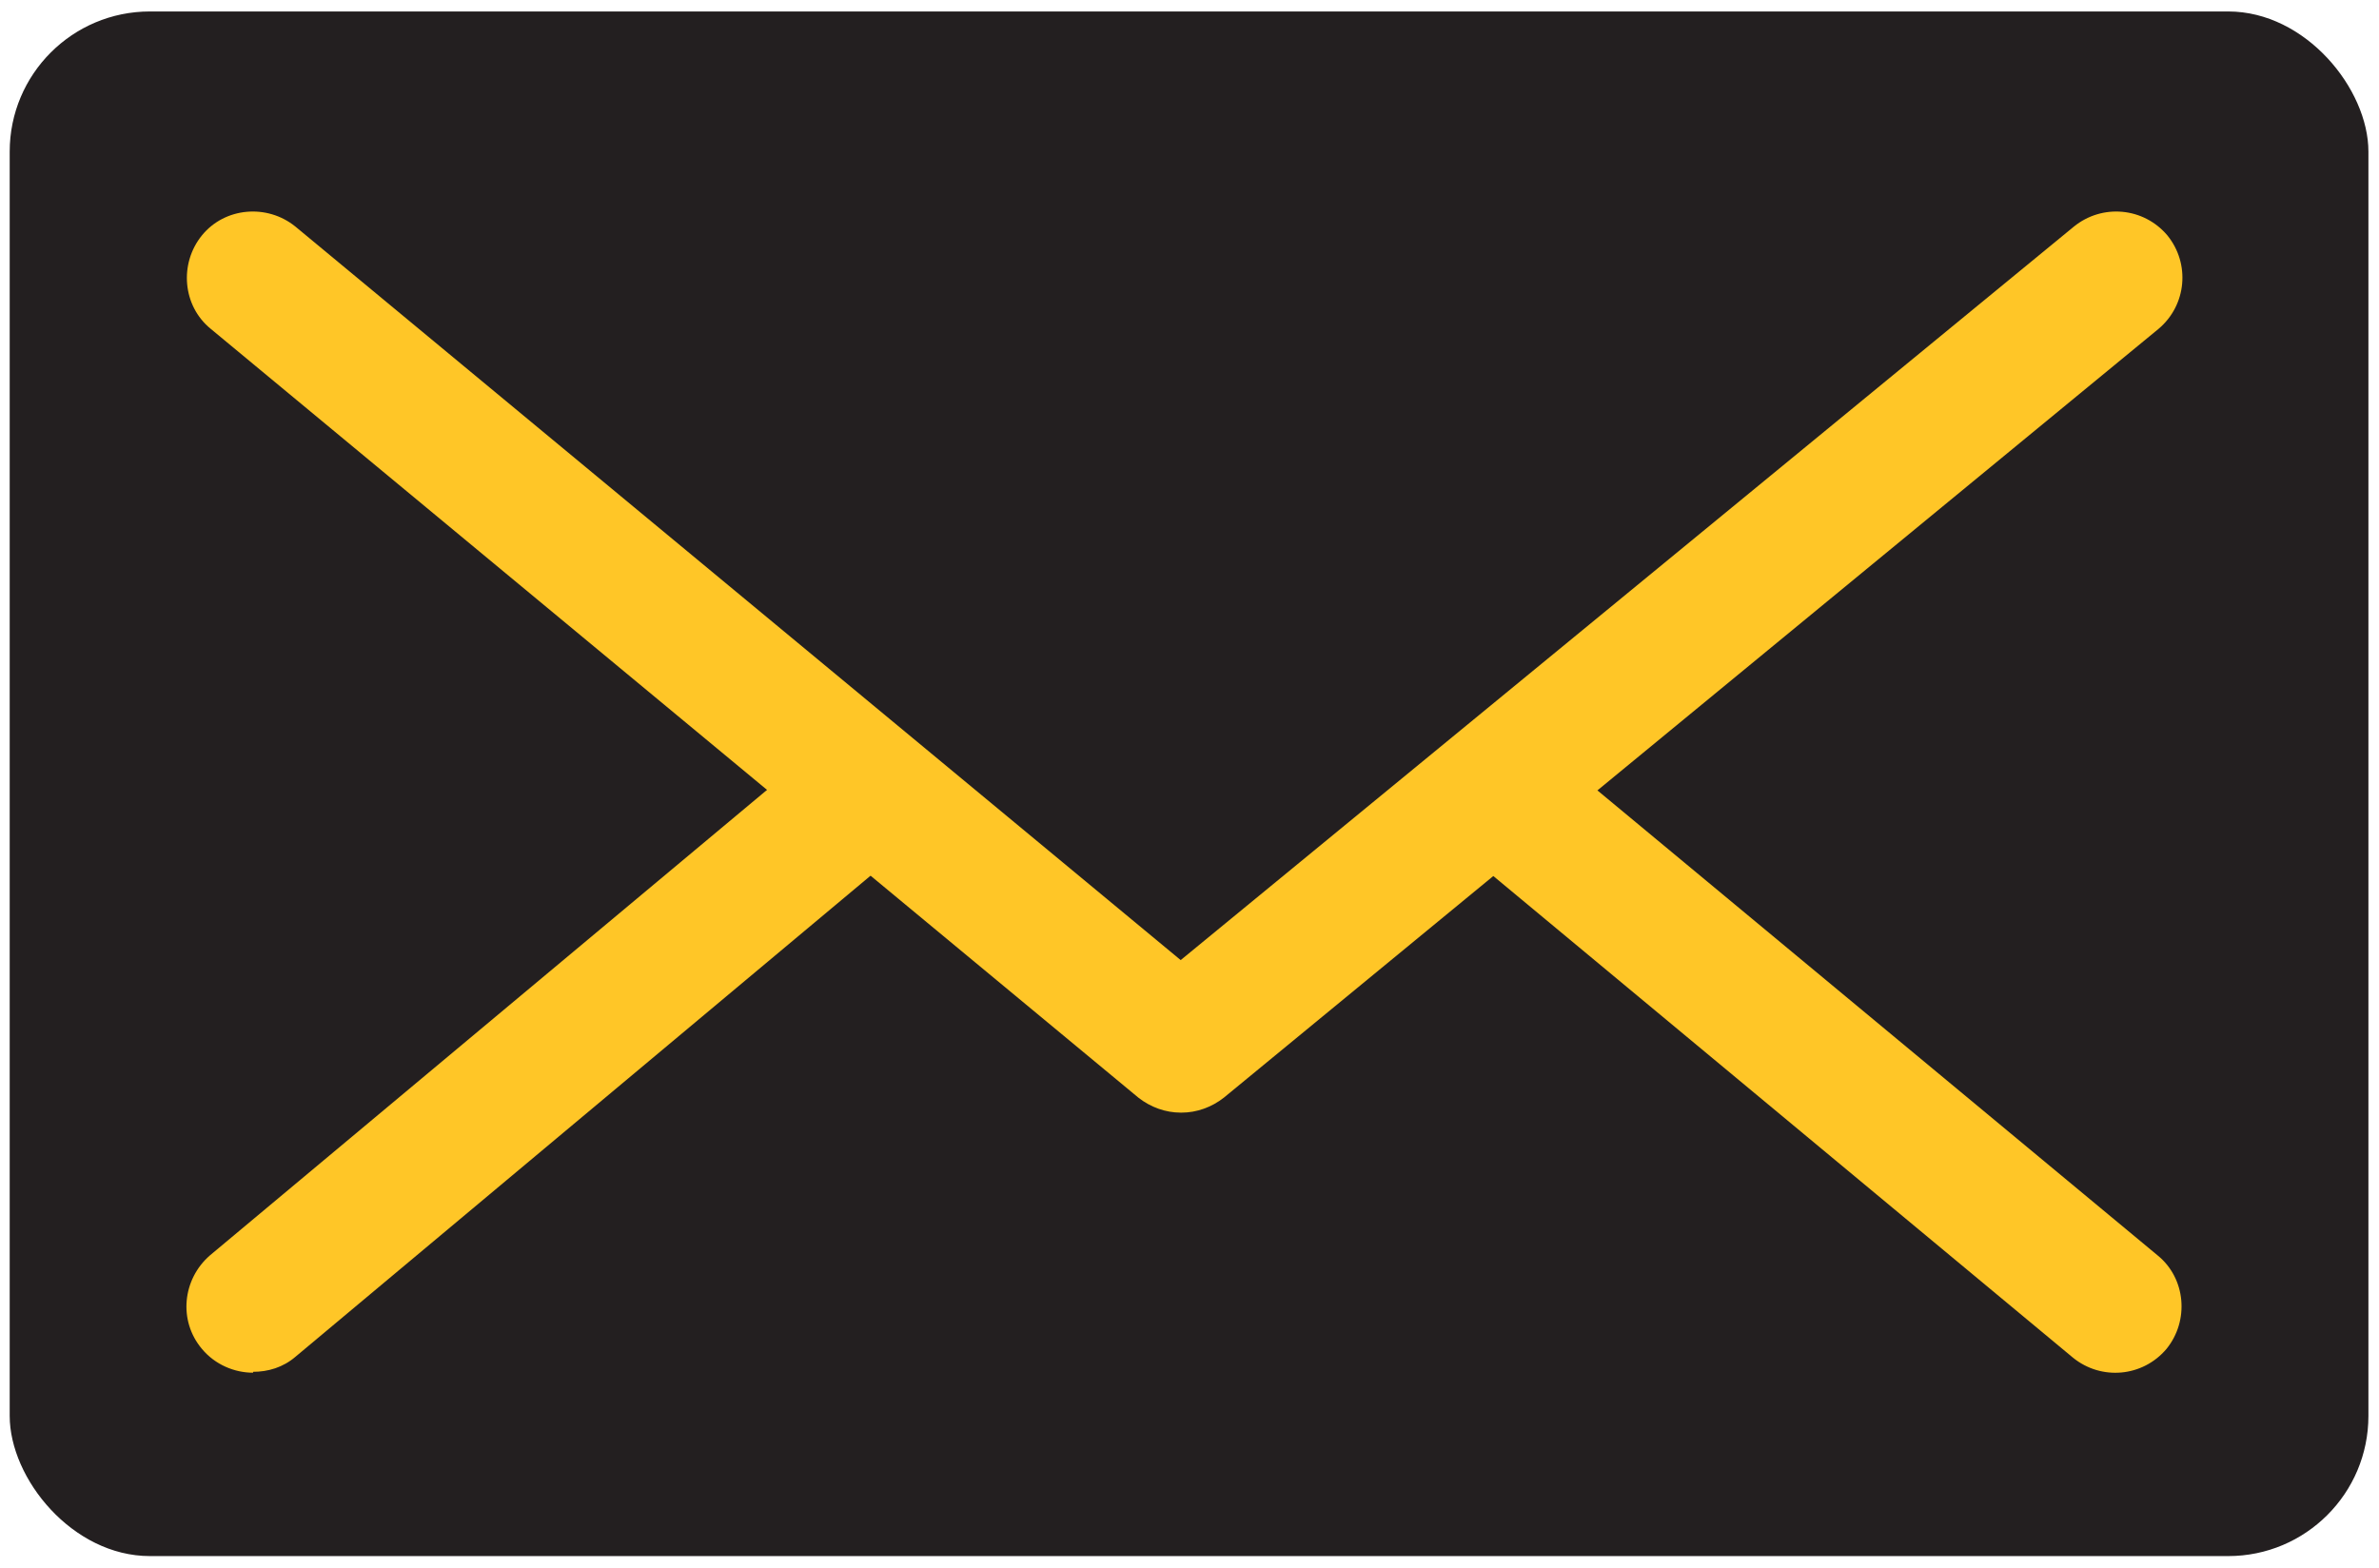
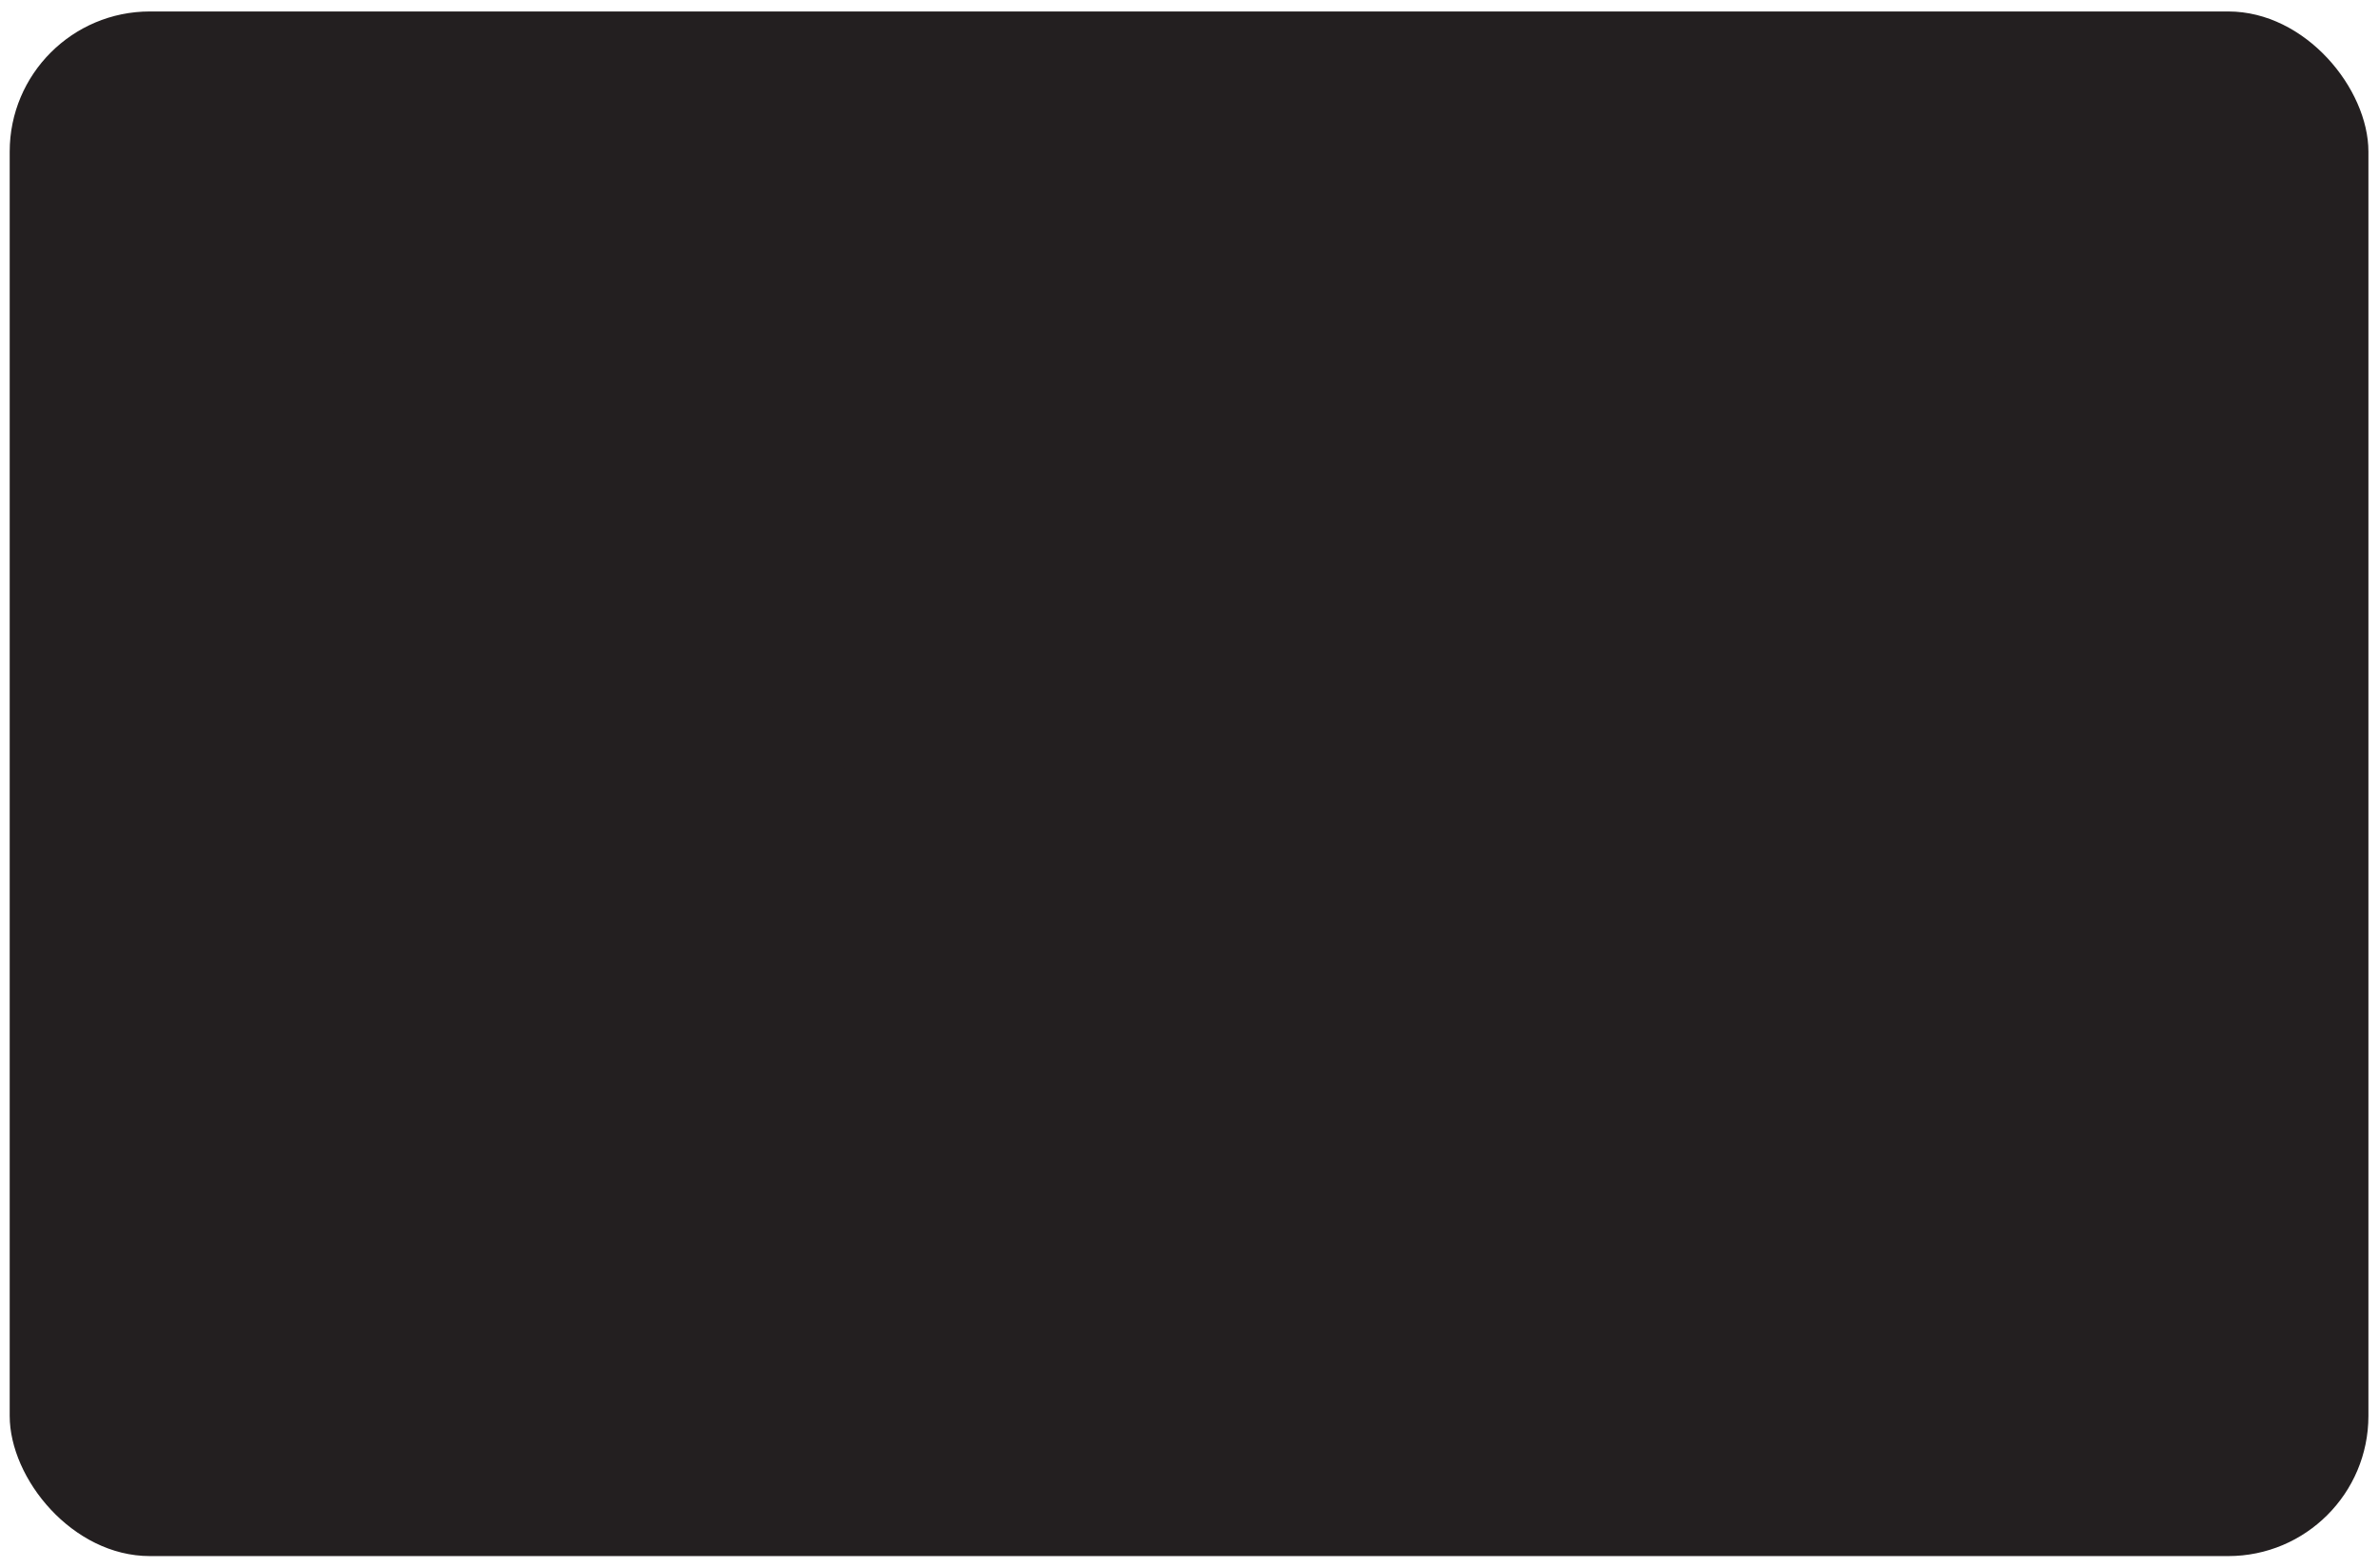
<svg xmlns="http://www.w3.org/2000/svg" id="Layer_1" viewBox="0 0 26.98 17.79">
  <defs>
    <style>.cls-1{fill:#231f20;}.cls-2{fill:#ffc627;}</style>
  </defs>
  <rect class="cls-1" x=".11" y=".13" width="26.75" height="17.52" rx="1.59" ry="1.59" />
-   <path class="cls-2" d="M2.87,15.57c-.21,0-.43-.09-.58-.27-.27-.32-.22-.79.09-1.06L12.91,5.44c.28-.23.68-.23.96,0l10.6,8.8c.32.26.36.74.1,1.06-.27.32-.74.36-1.06.1L13.39,6.99,3.35,15.39c-.14.12-.31.17-.48.17Z" />
  <polyline class="cls-1" points="2.87 3.15 13.39 11.87 23.99 3.15" />
-   <path class="cls-2" d="M13.39,12.62c-.17,0-.34-.06-.48-.17L2.39,3.73c-.32-.26-.36-.74-.1-1.06.26-.32.74-.36,1.06-.1l10.04,8.32L23.52,2.57c.32-.26.79-.22,1.06.1.26.32.22.79-.1,1.06l-10.6,8.72c-.14.11-.31.17-.48.17Z" />
</svg>